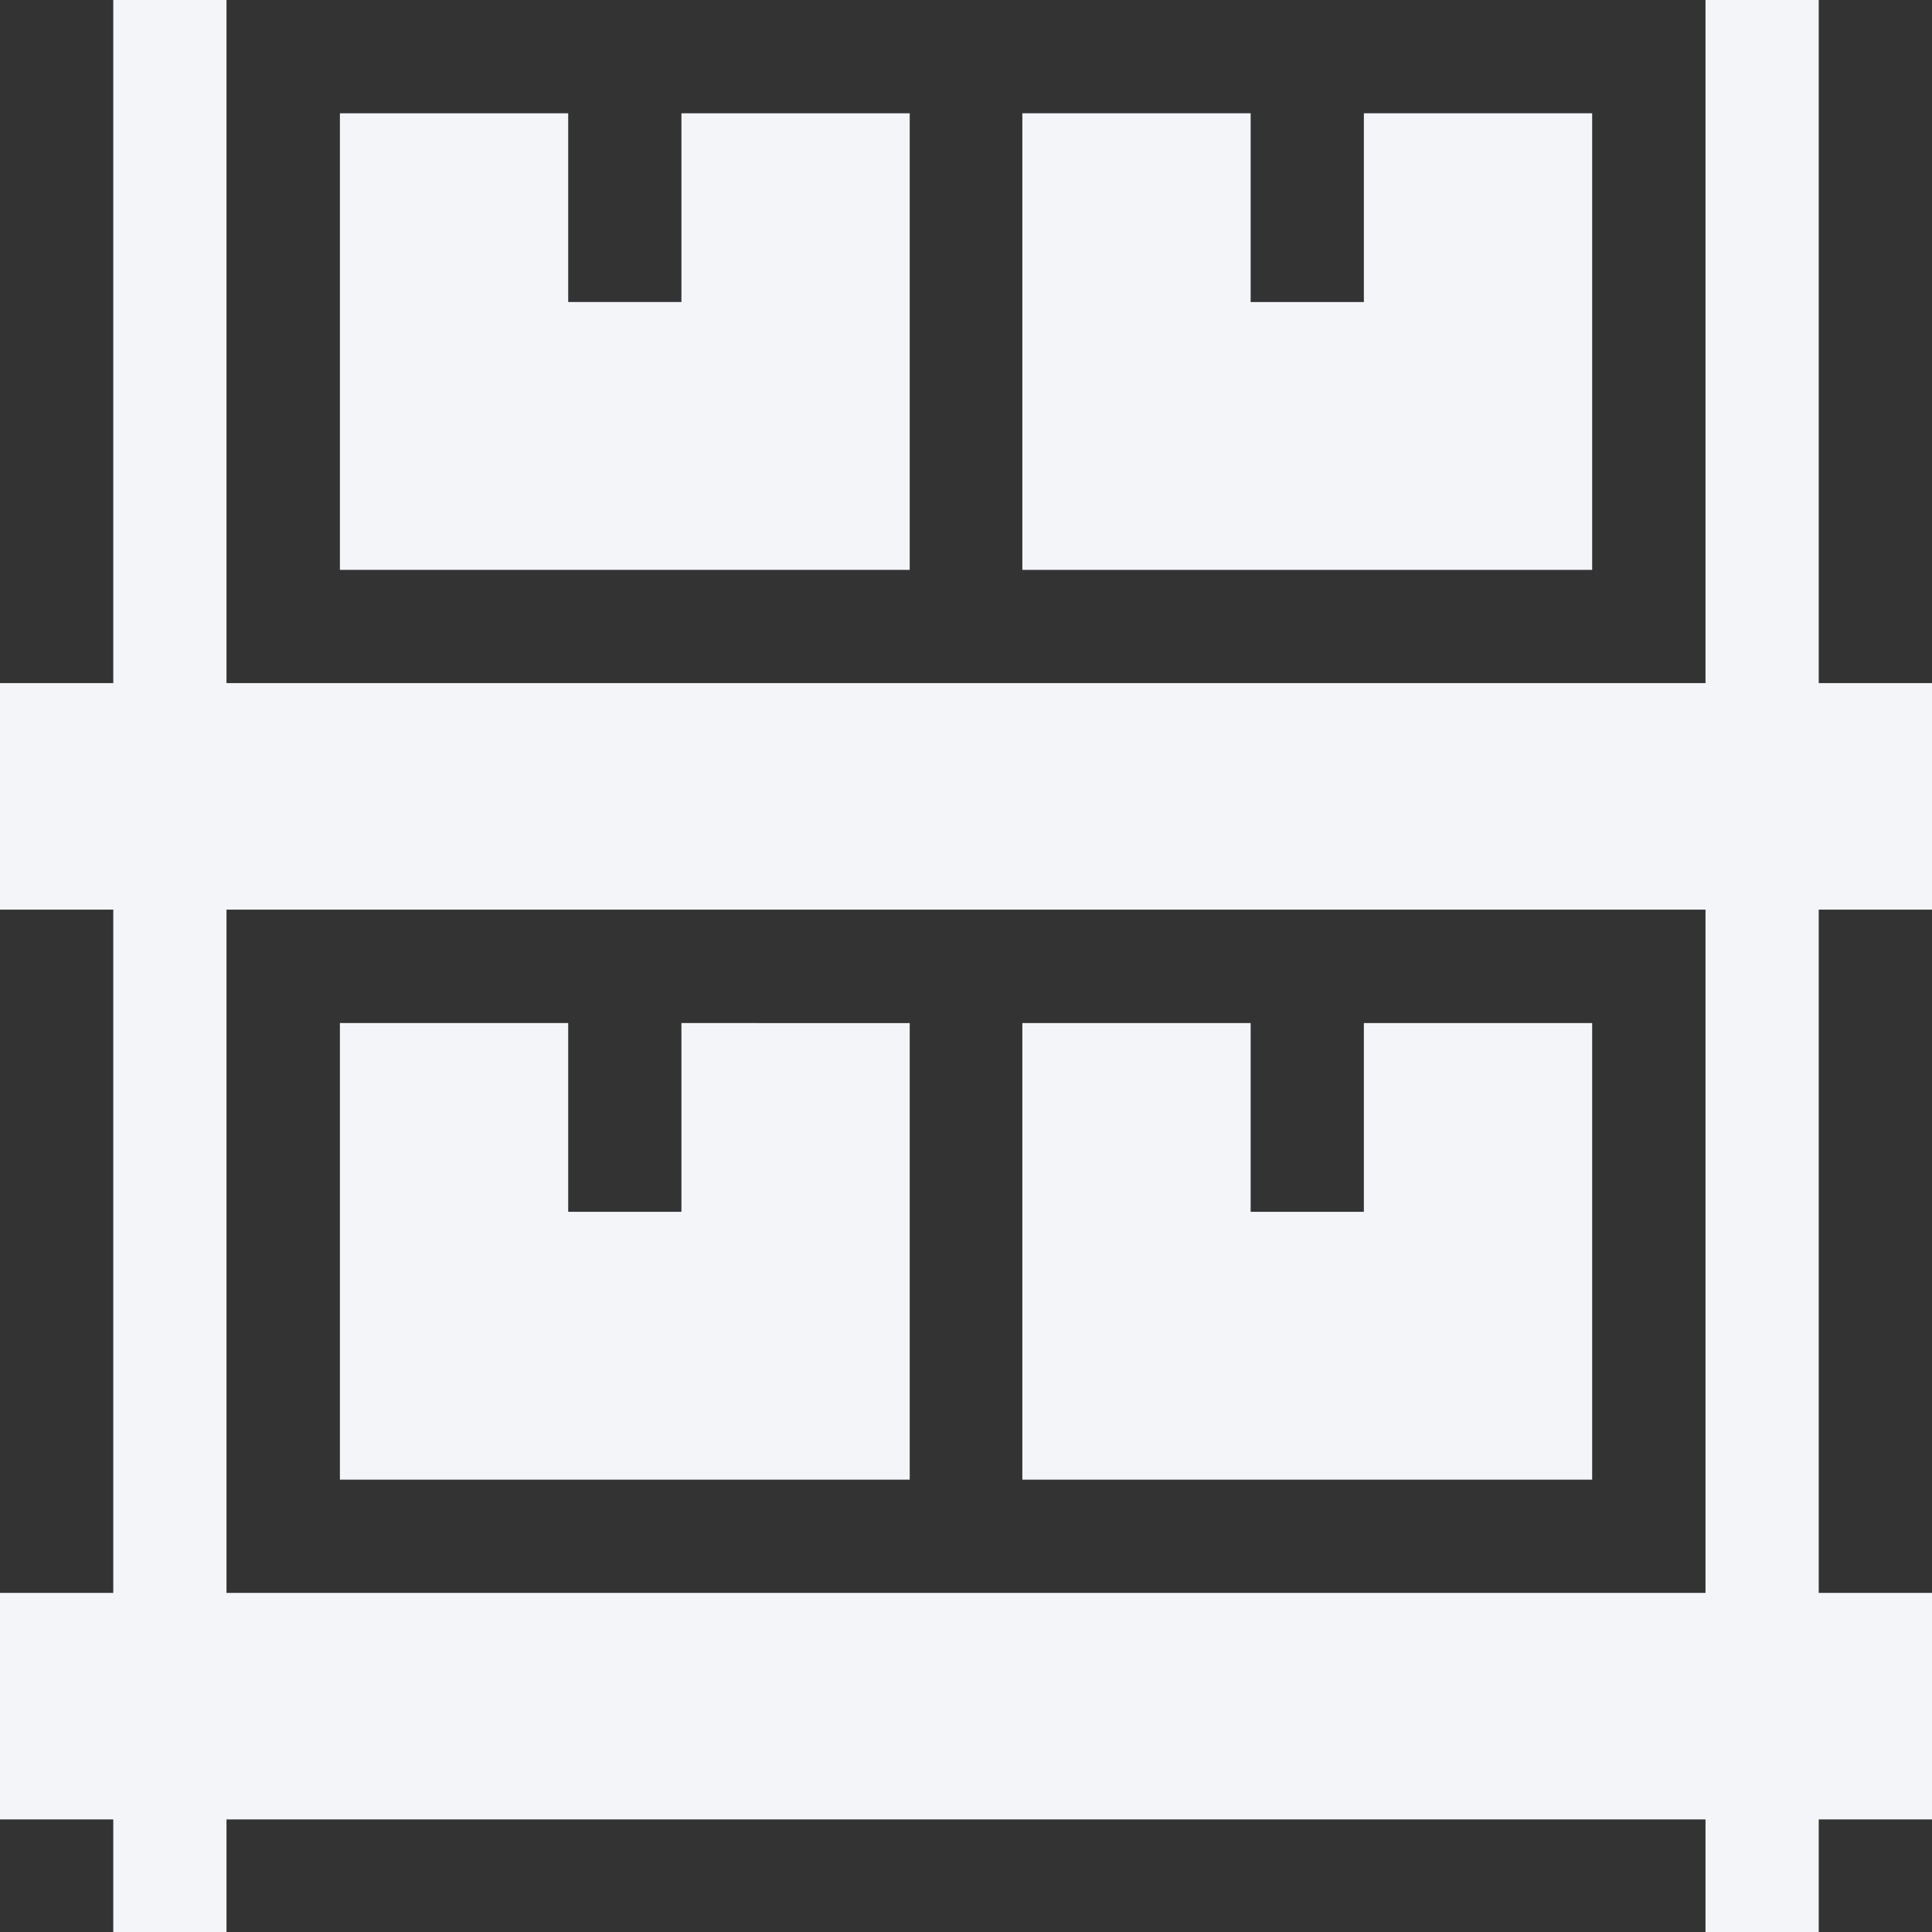
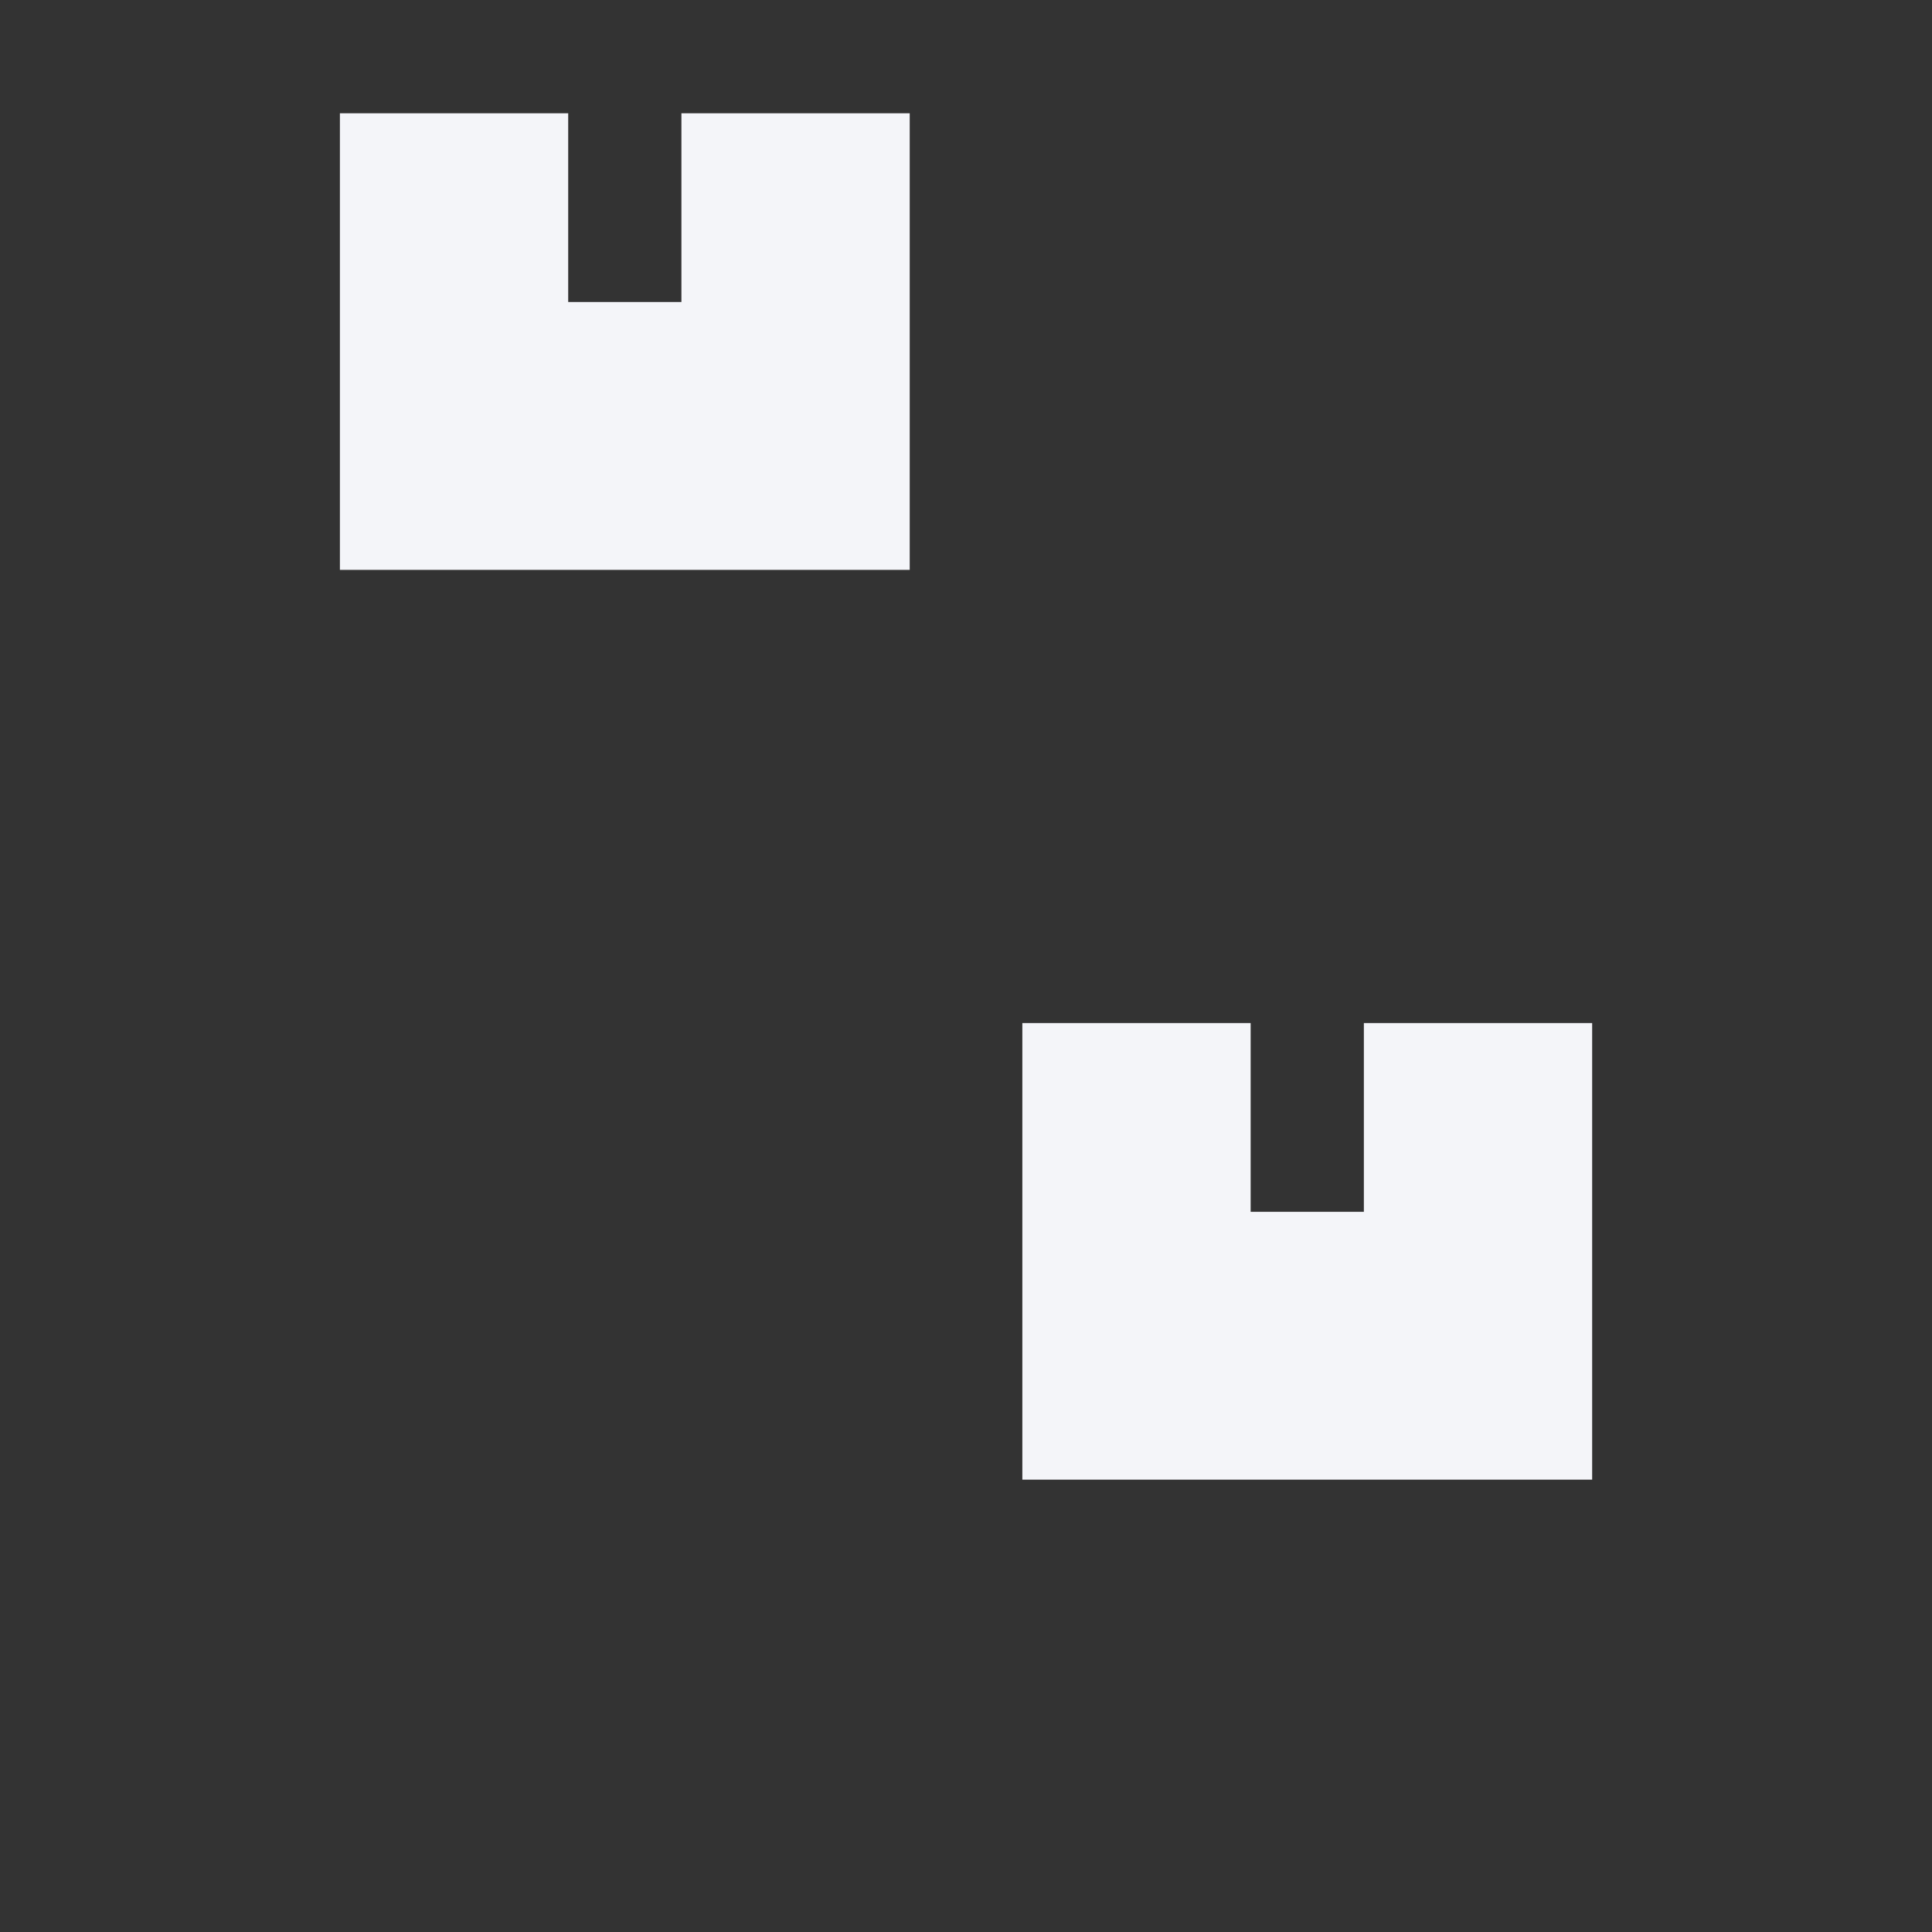
<svg xmlns="http://www.w3.org/2000/svg" id="storage" width="30" height="30" viewBox="0 0 30 30">
  <rect x="0" y="0" width="30" height="30" fill="#333333" stroke="none" />
  <g id="Group_207" data-name="Group 207" transform="translate(5.278 15.886)">
    <g id="Group_206" data-name="Group 206">
-       <path id="Path_686" data-name="Path 686" d="M95.375,271.12v2.931H93.617V271.12H90.072v7.09H98.92v-7.09Z" transform="translate(-90.072 -271.12)" fill="#f4f5f9" />
-     </g>
+       </g>
  </g>
  <g id="Group_209" data-name="Group 209" transform="translate(15.875 15.886)">
    <g id="Group_208" data-name="Group 208">
      <path id="Path_687" data-name="Path 687" d="M276.231,271.12v2.931h-1.758V271.12h-3.545v7.09h8.848v-7.09Z" transform="translate(-270.928 -271.12)" fill="#f4f5f9" />
    </g>
  </g>
  <g id="Group_211" data-name="Group 211" transform="translate(5.278 1.759)">
    <g id="Group_210" data-name="Group 210">
      <path id="Path_688" data-name="Path 688" d="M95.375,30.024v2.931H93.617V30.024H90.072v7.09H98.92v-7.09Z" transform="translate(-90.072 -30.024)" fill="#f4f5f9" />
    </g>
  </g>
  <g id="Group_213" data-name="Group 213" transform="translate(15.875 1.759)">
    <g id="Group_212" data-name="Group 212">
-       <path id="Path_689" data-name="Path 689" d="M276.231,30.024v2.931h-1.758V30.024h-3.545v7.09h8.848v-7.09Z" transform="translate(-270.928 -30.024)" fill="#f4f5f9" />
-     </g>
+       </g>
  </g>
  <g id="Group_215" data-name="Group 215">
    <g id="Group_214" data-name="Group 214">
-       <path id="Path_690" data-name="Path 690" d="M30,14.125V10.607H28.241V0H26.483V10.607H3.517V0H1.759V10.607H0v3.518H1.759V24.734H0v3.518H1.759V30H3.517V28.252H26.483V30h1.758V28.252H30V24.734H28.241V14.125ZM26.483,24.734H3.517V14.125H26.483Z" fill="#f4f5f9" />
-     </g>
+       </g>
  </g>
</svg>